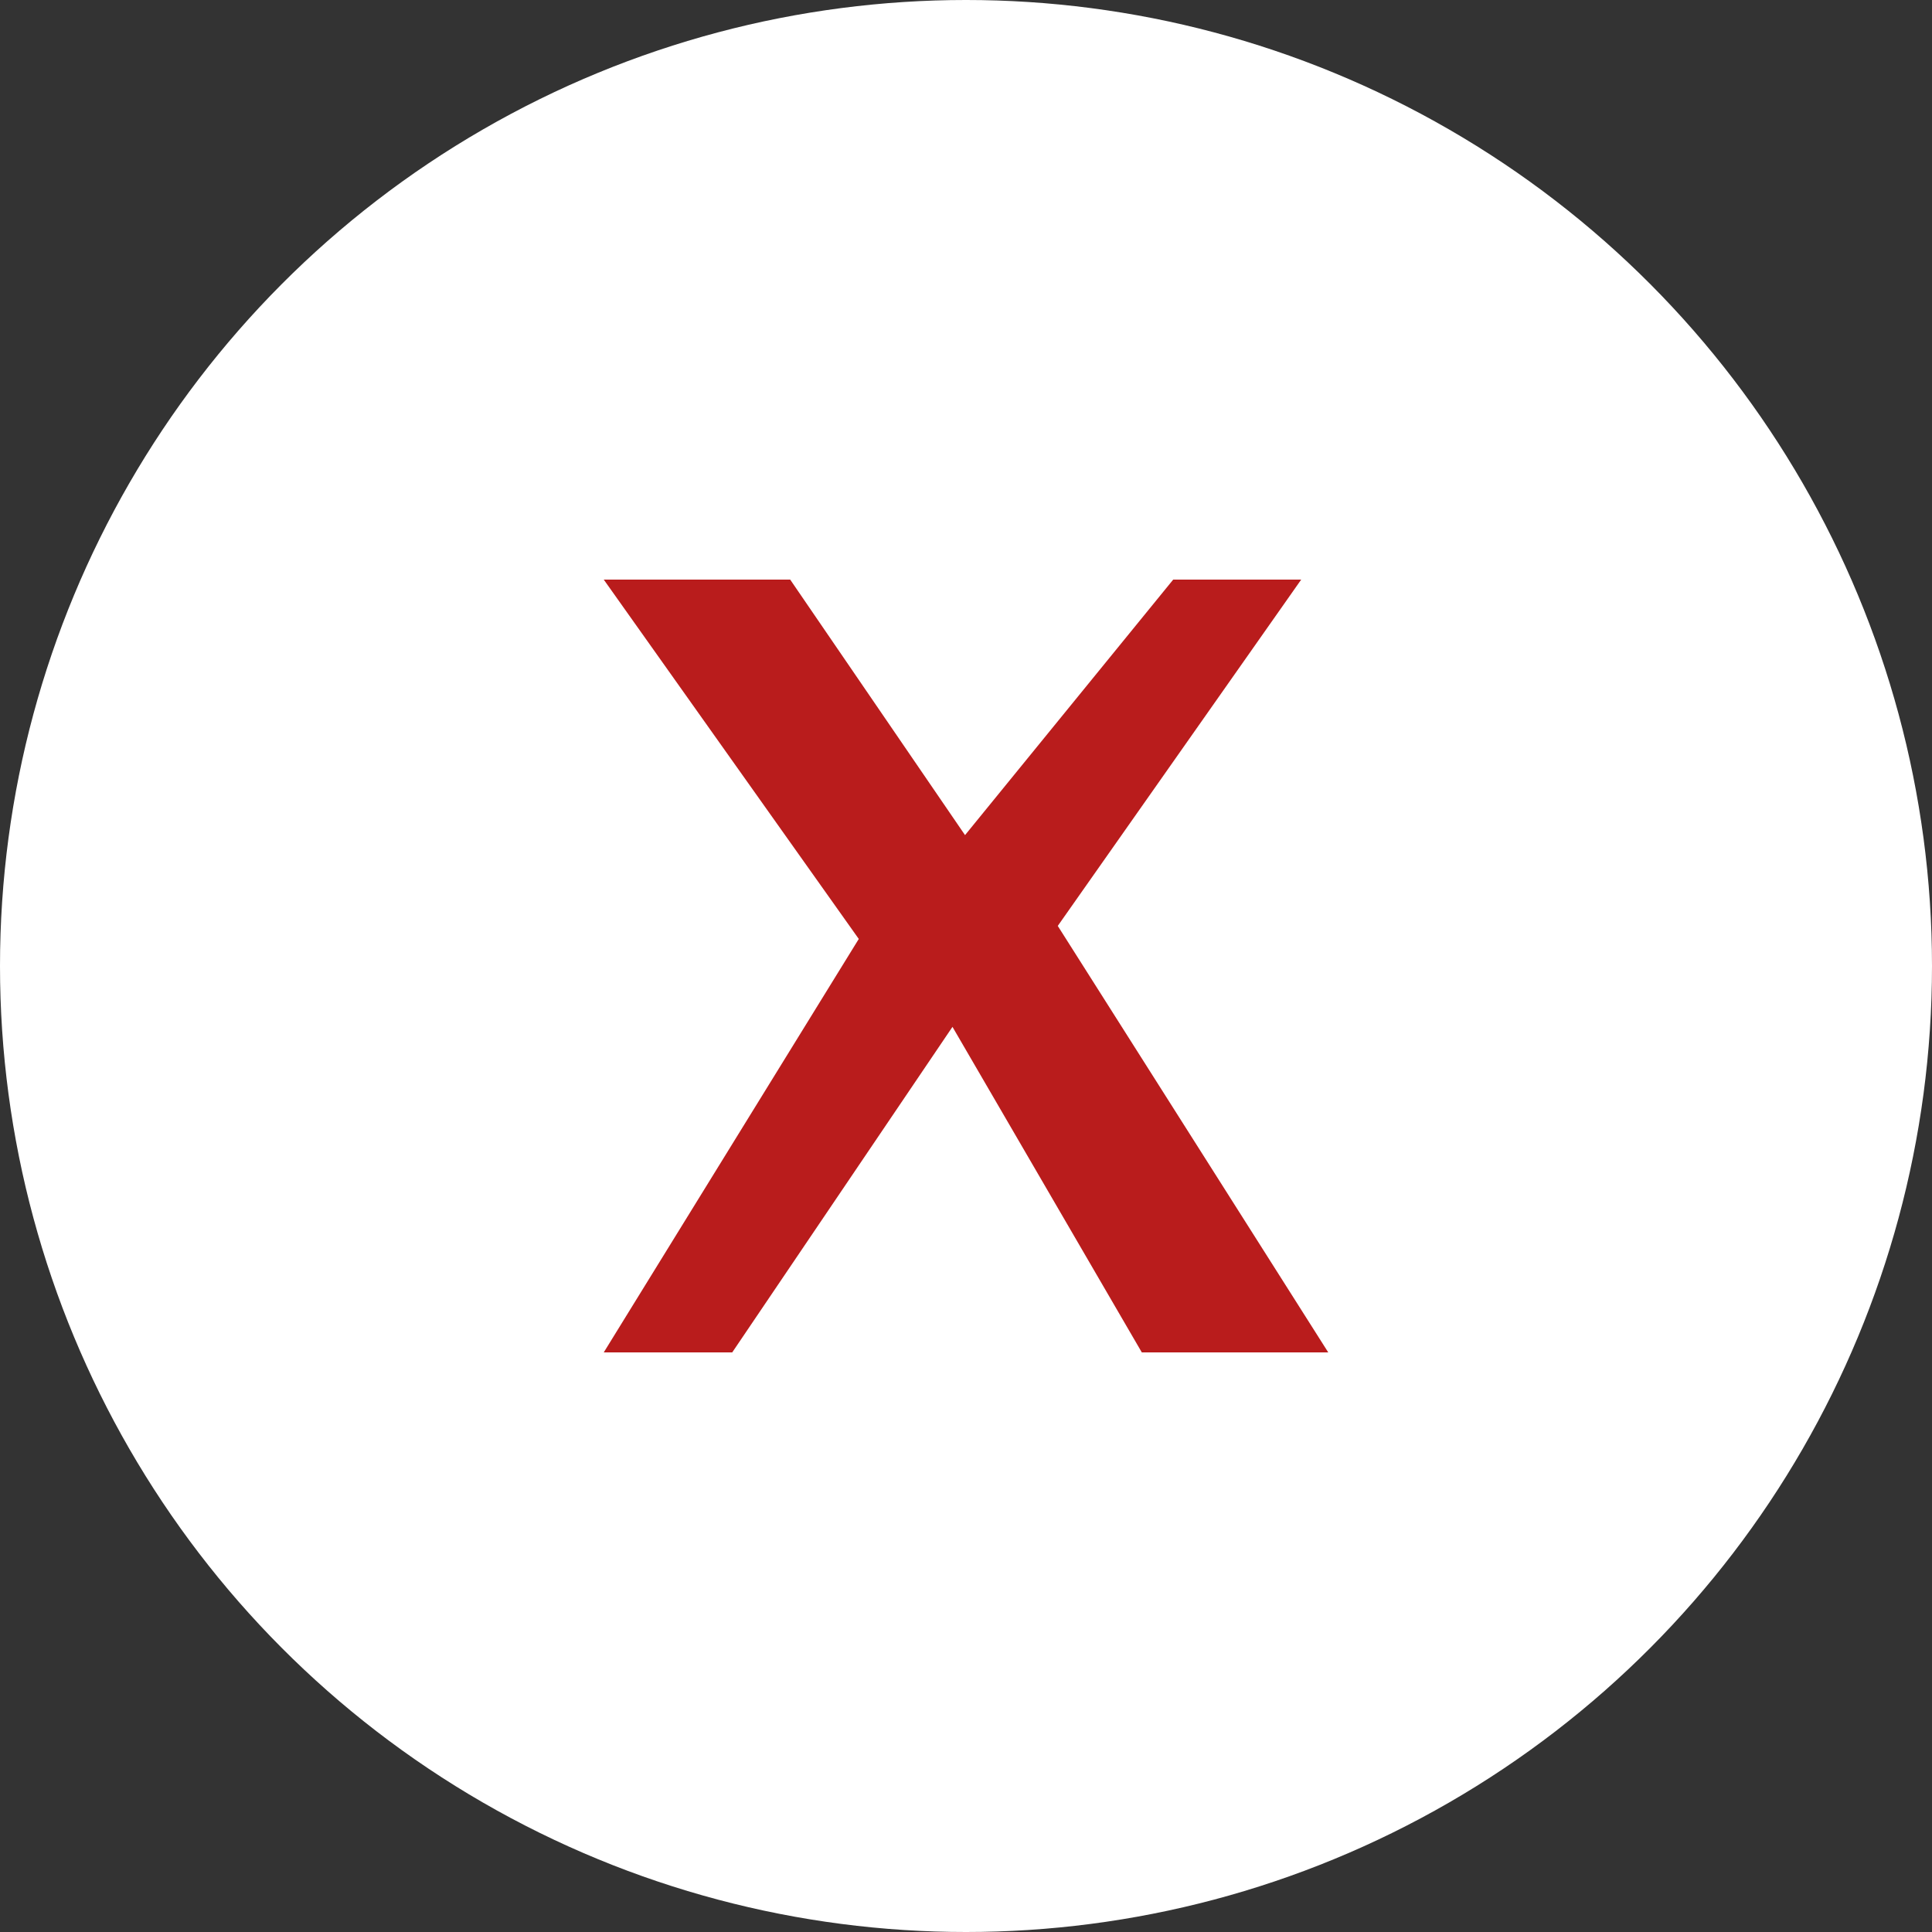
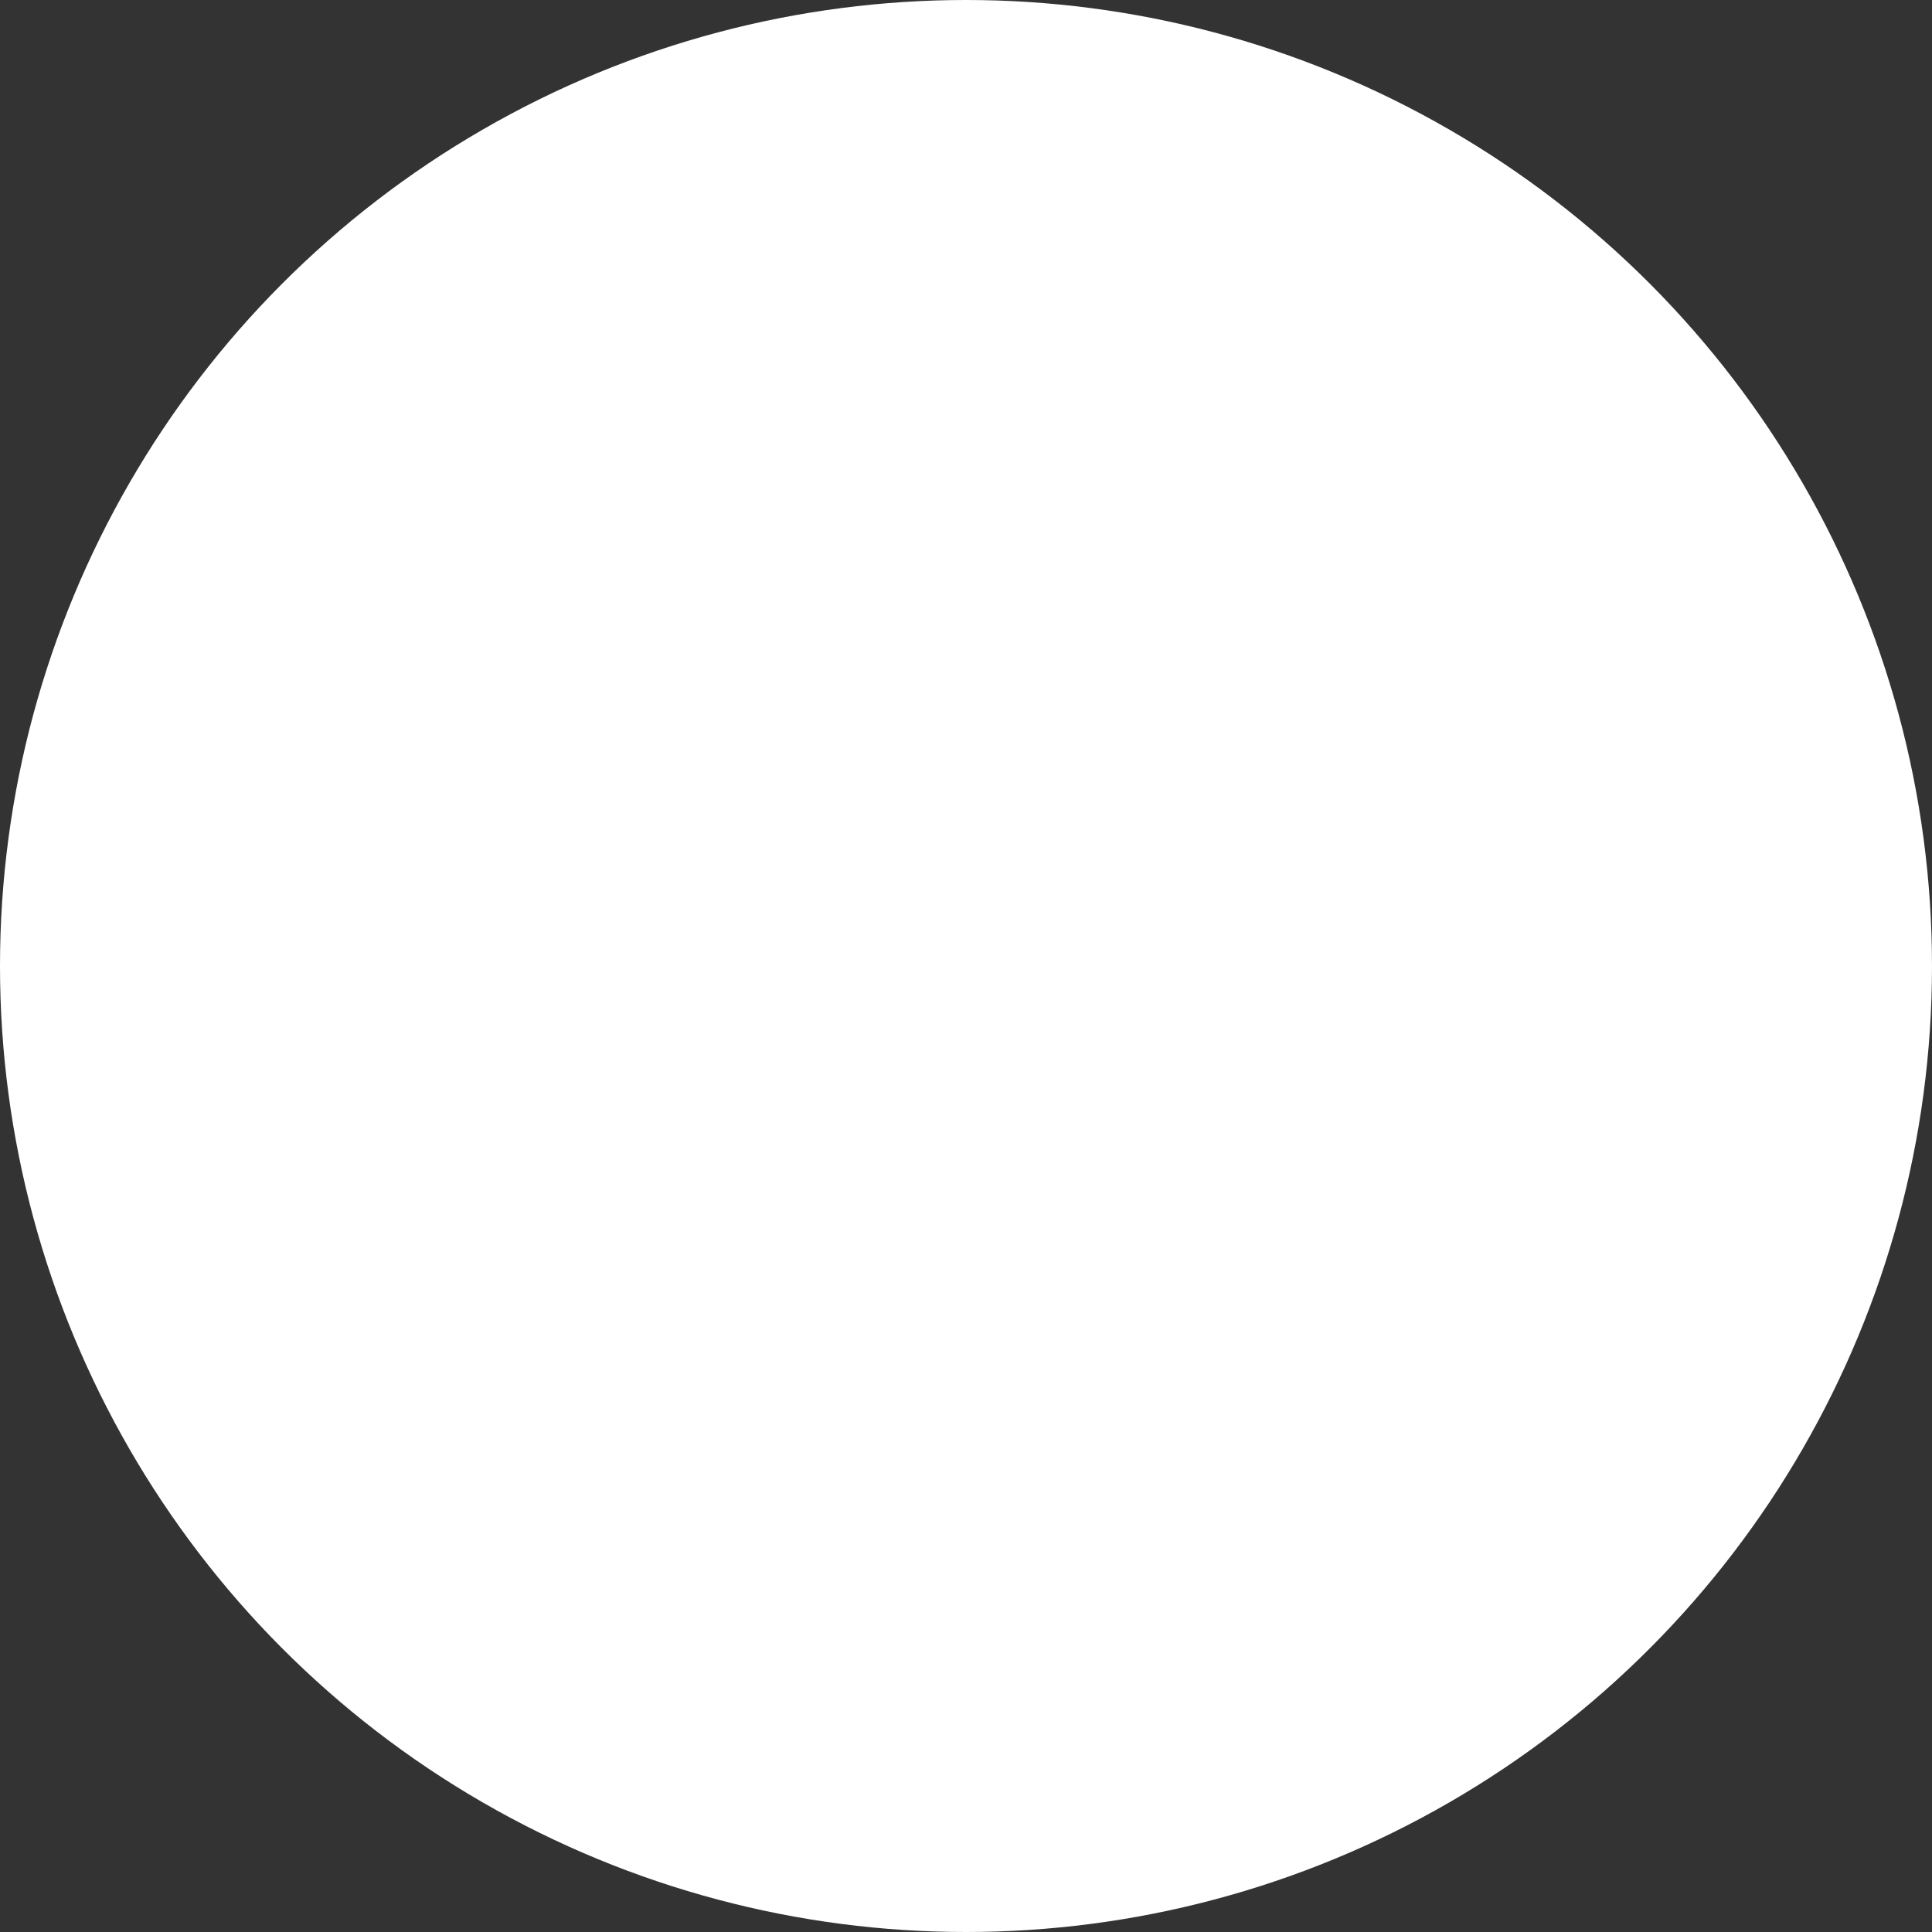
<svg xmlns="http://www.w3.org/2000/svg" width="40" height="40" viewBox="0 0 40 40" fill="none">
  <rect x="0" y="0" width="40" height="40" fill="#333333" stroke="none" />
  <circle cx="20" cy="20" r="20" fill="white" />
-   <path d="M26.94 12H24.29L19.98 17.29L16.36 12H12.5L17.78 19.44L12.5 28H15.16L19.72 21.26L23.64 28H27.5L21.9 19.17L26.94 12Z" fill="#B91C1C" />
</svg>